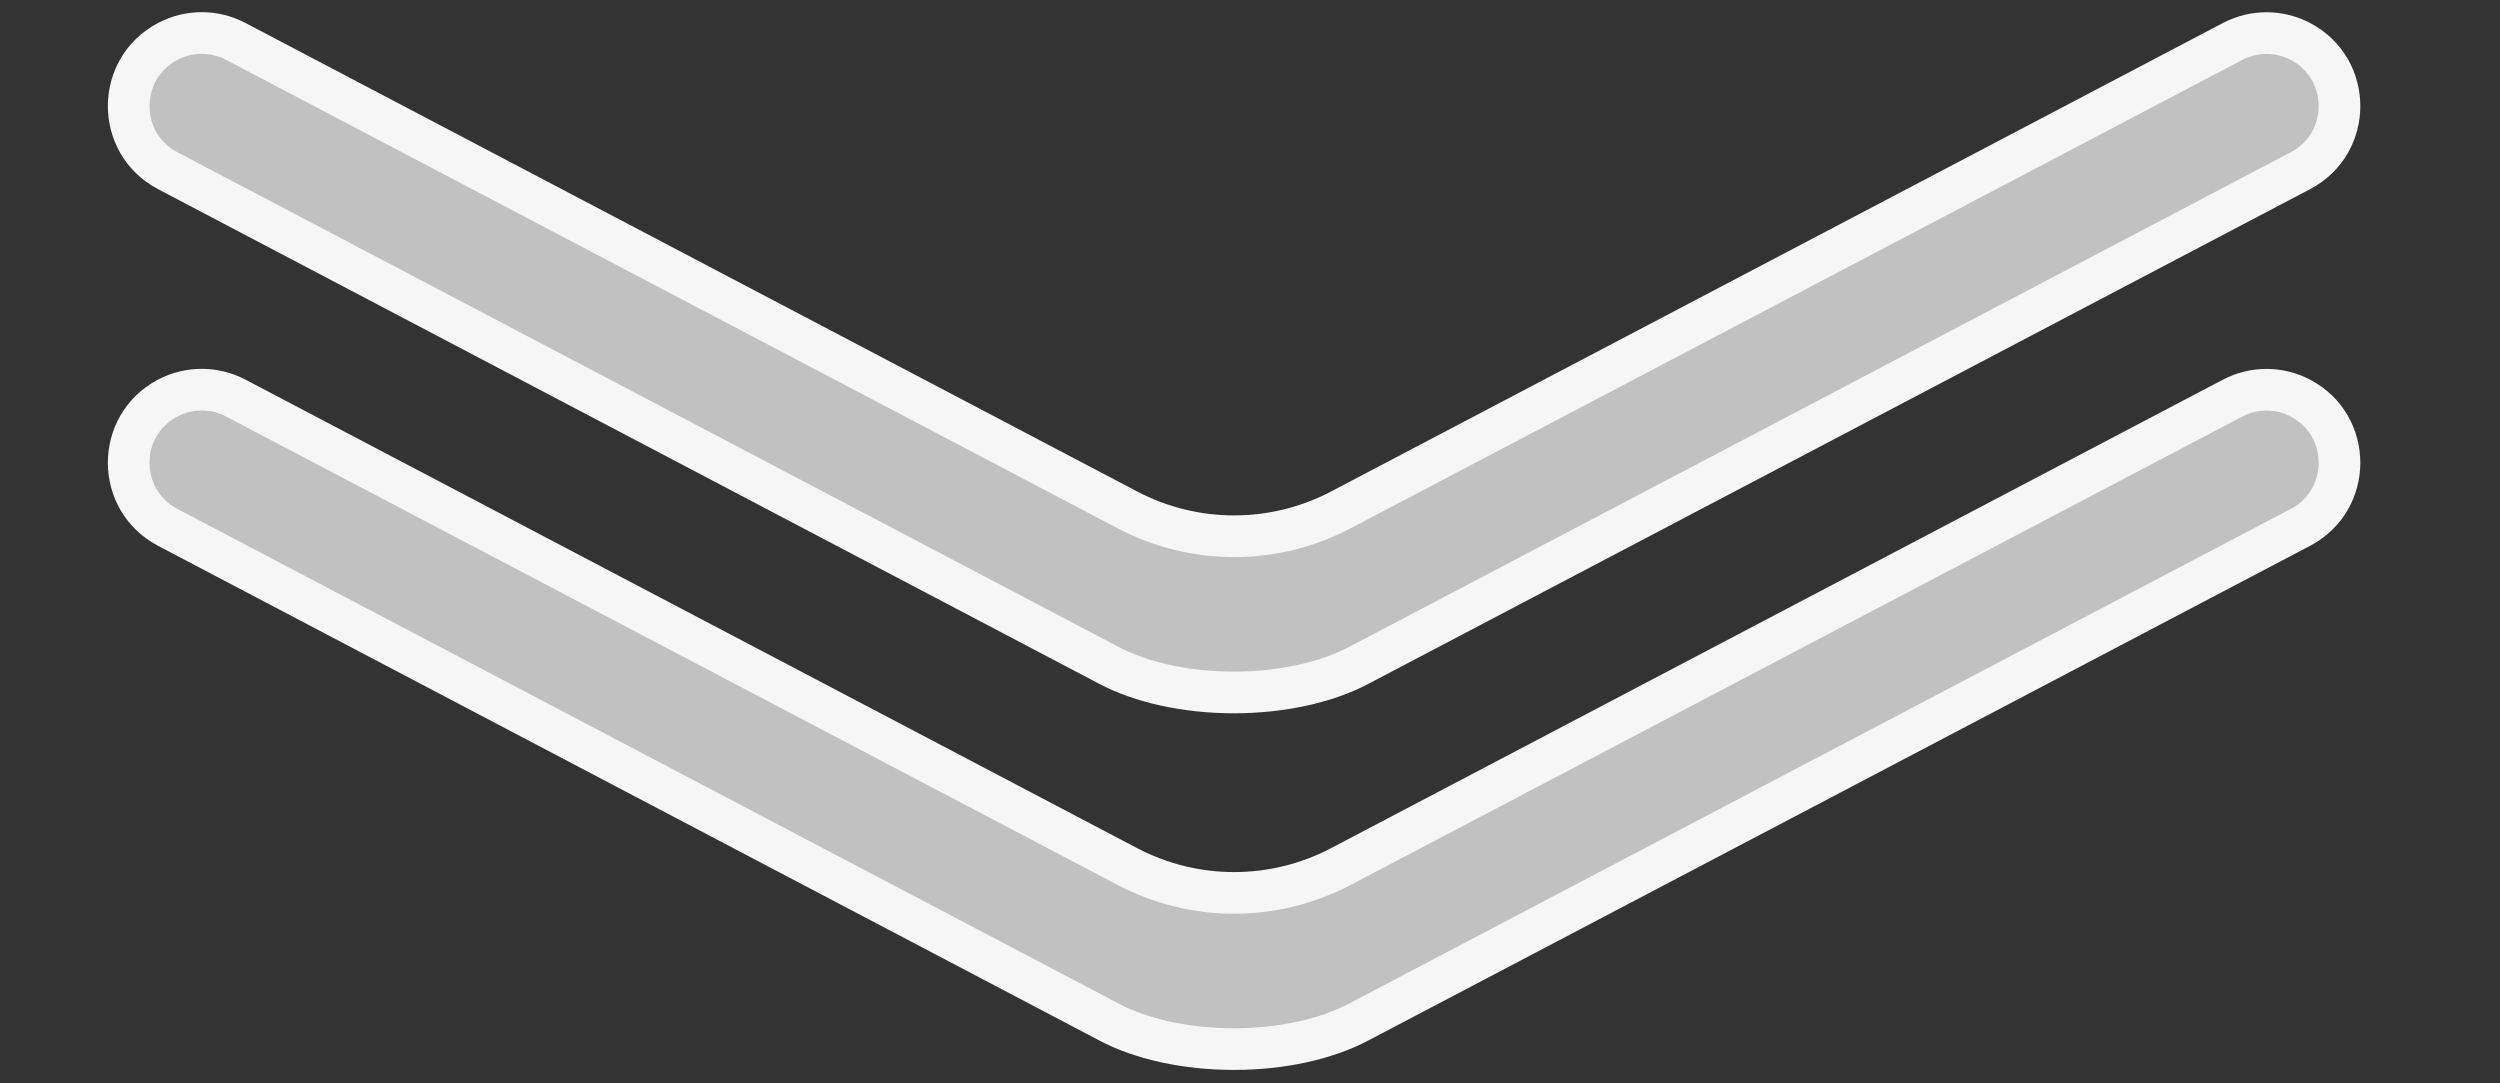
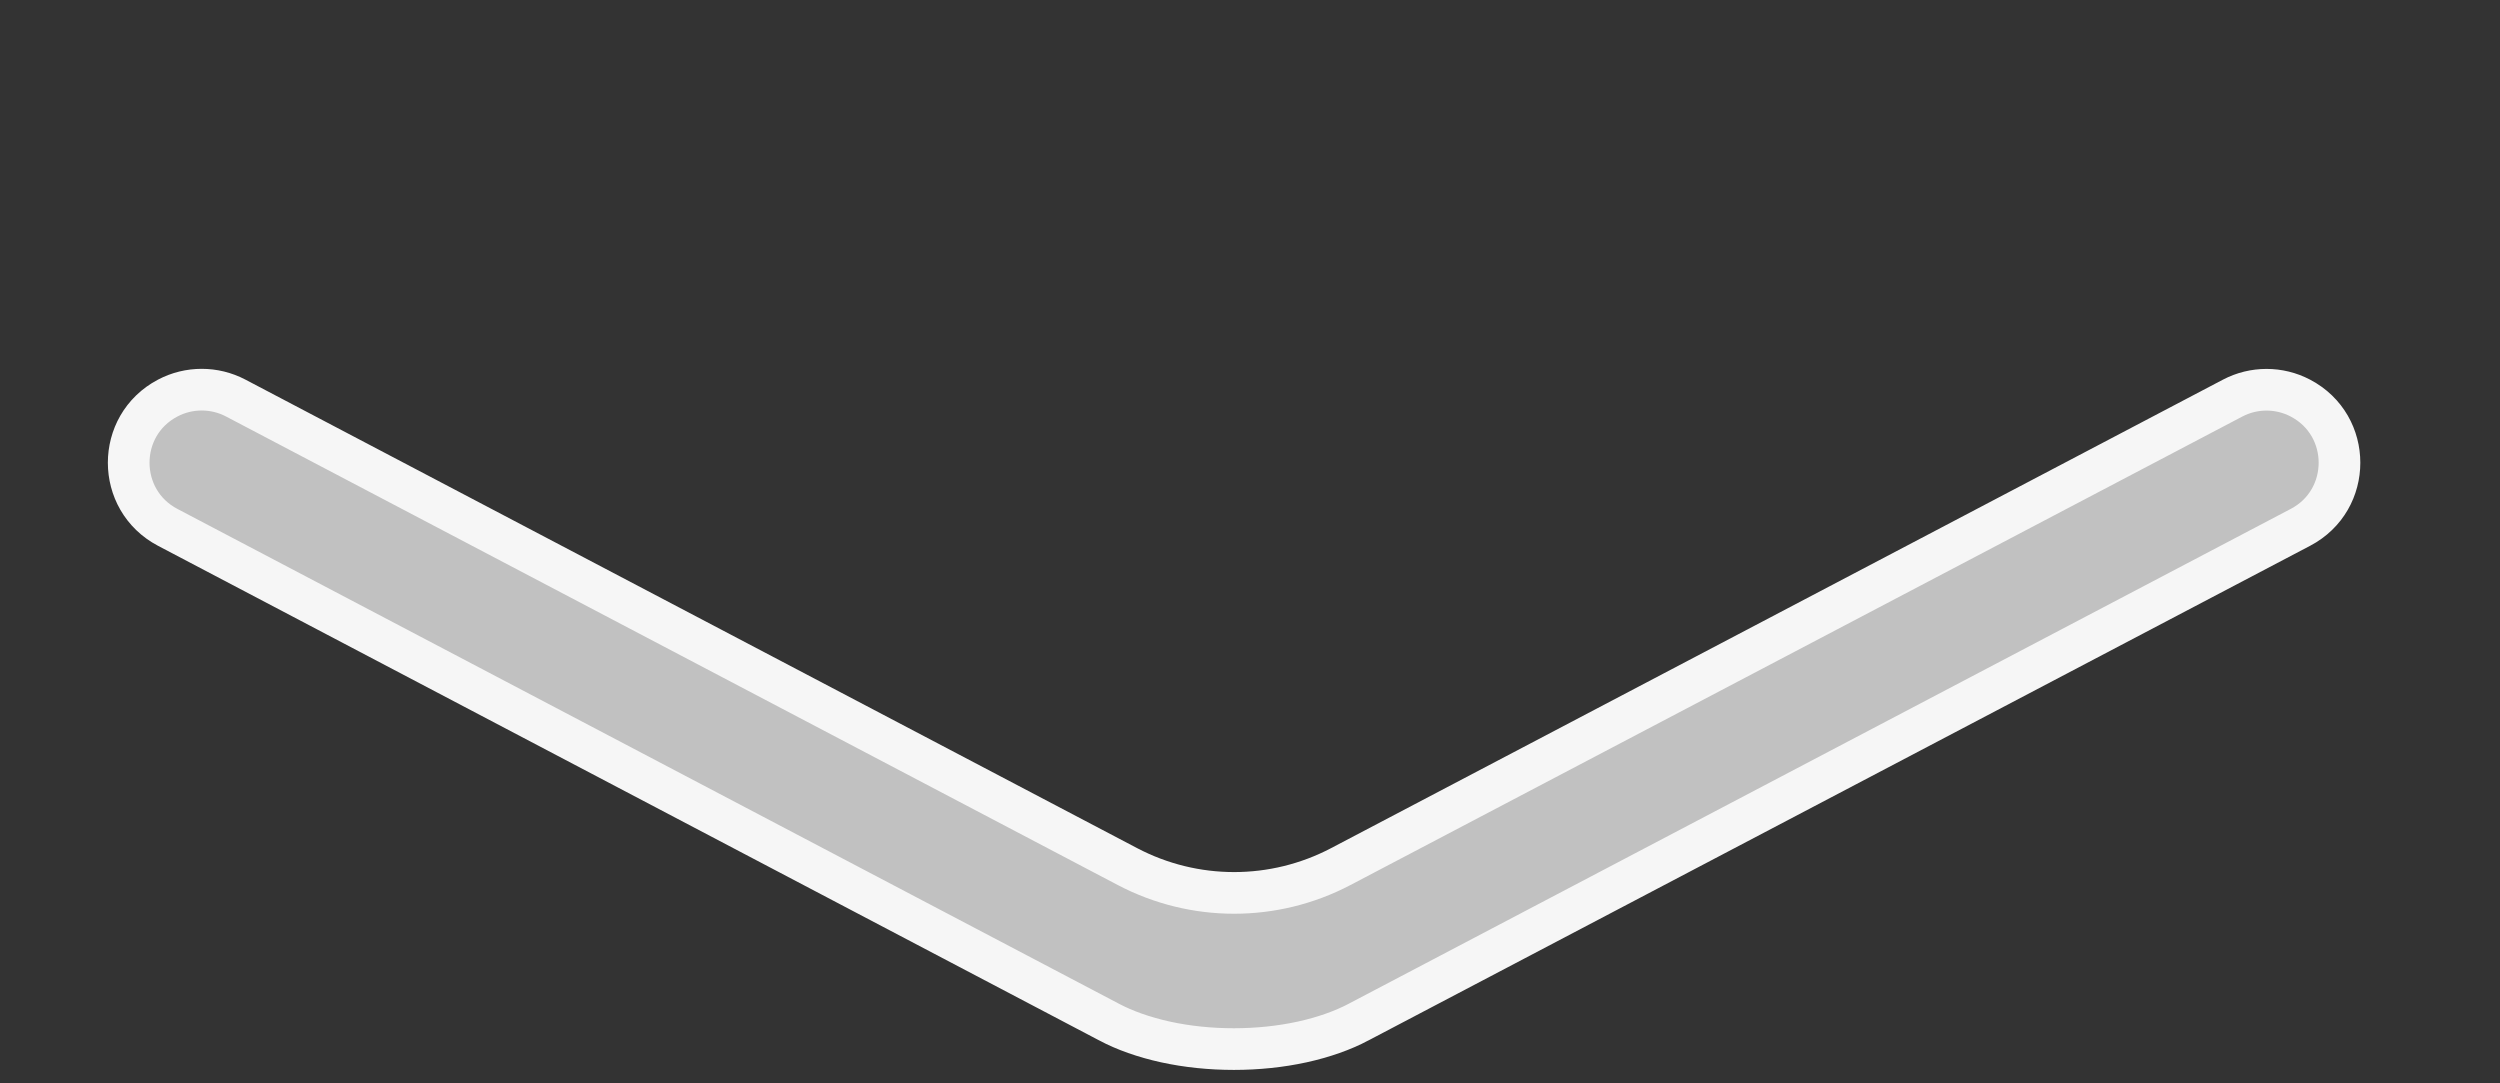
<svg xmlns="http://www.w3.org/2000/svg" width="60" height="26" viewBox="0 0 60 26" fill="none">
  <rect x="0" y="0" width="60" height="26" fill="#333333" stroke="none" />
-   <path d="M26.618 15.971L26.619 15.972C26.995 16.17 27.454 16.334 27.971 16.447C28.488 16.56 29.046 16.619 29.612 16.619C30.178 16.619 30.736 16.56 31.253 16.447C31.77 16.334 32.229 16.17 32.605 15.972L32.606 15.971L55.211 4.096C56.46 3.44 56.46 1.652 55.211 0.995C54.701 0.727 54.092 0.727 53.582 0.995L32.177 12.239C30.575 13.08 28.663 13.08 27.061 12.239L5.657 0.993C5.146 0.725 4.536 0.725 4.026 0.994C2.776 1.651 2.776 3.44 4.026 4.097L26.618 15.971Z" fill="#C1C1C1" stroke="#F6F6F6" />
  <path d="M26.618 24.53L26.619 24.531C26.995 24.73 27.454 24.893 27.971 25.007C28.488 25.12 29.046 25.178 29.612 25.178C30.178 25.178 30.736 25.12 31.253 25.007C31.77 24.893 32.229 24.73 32.605 24.531L32.606 24.53L55.211 12.656C56.46 12 56.46 10.211 55.211 9.555C54.701 9.287 54.092 9.287 53.582 9.555L32.177 20.799C30.575 21.64 28.663 21.64 27.061 20.799L5.657 9.553C5.146 9.285 4.536 9.285 4.026 9.553C2.776 10.21 2.776 12 4.026 12.657L26.618 24.53Z" fill="#C1C1C1" stroke="#F6F6F6" />
</svg>